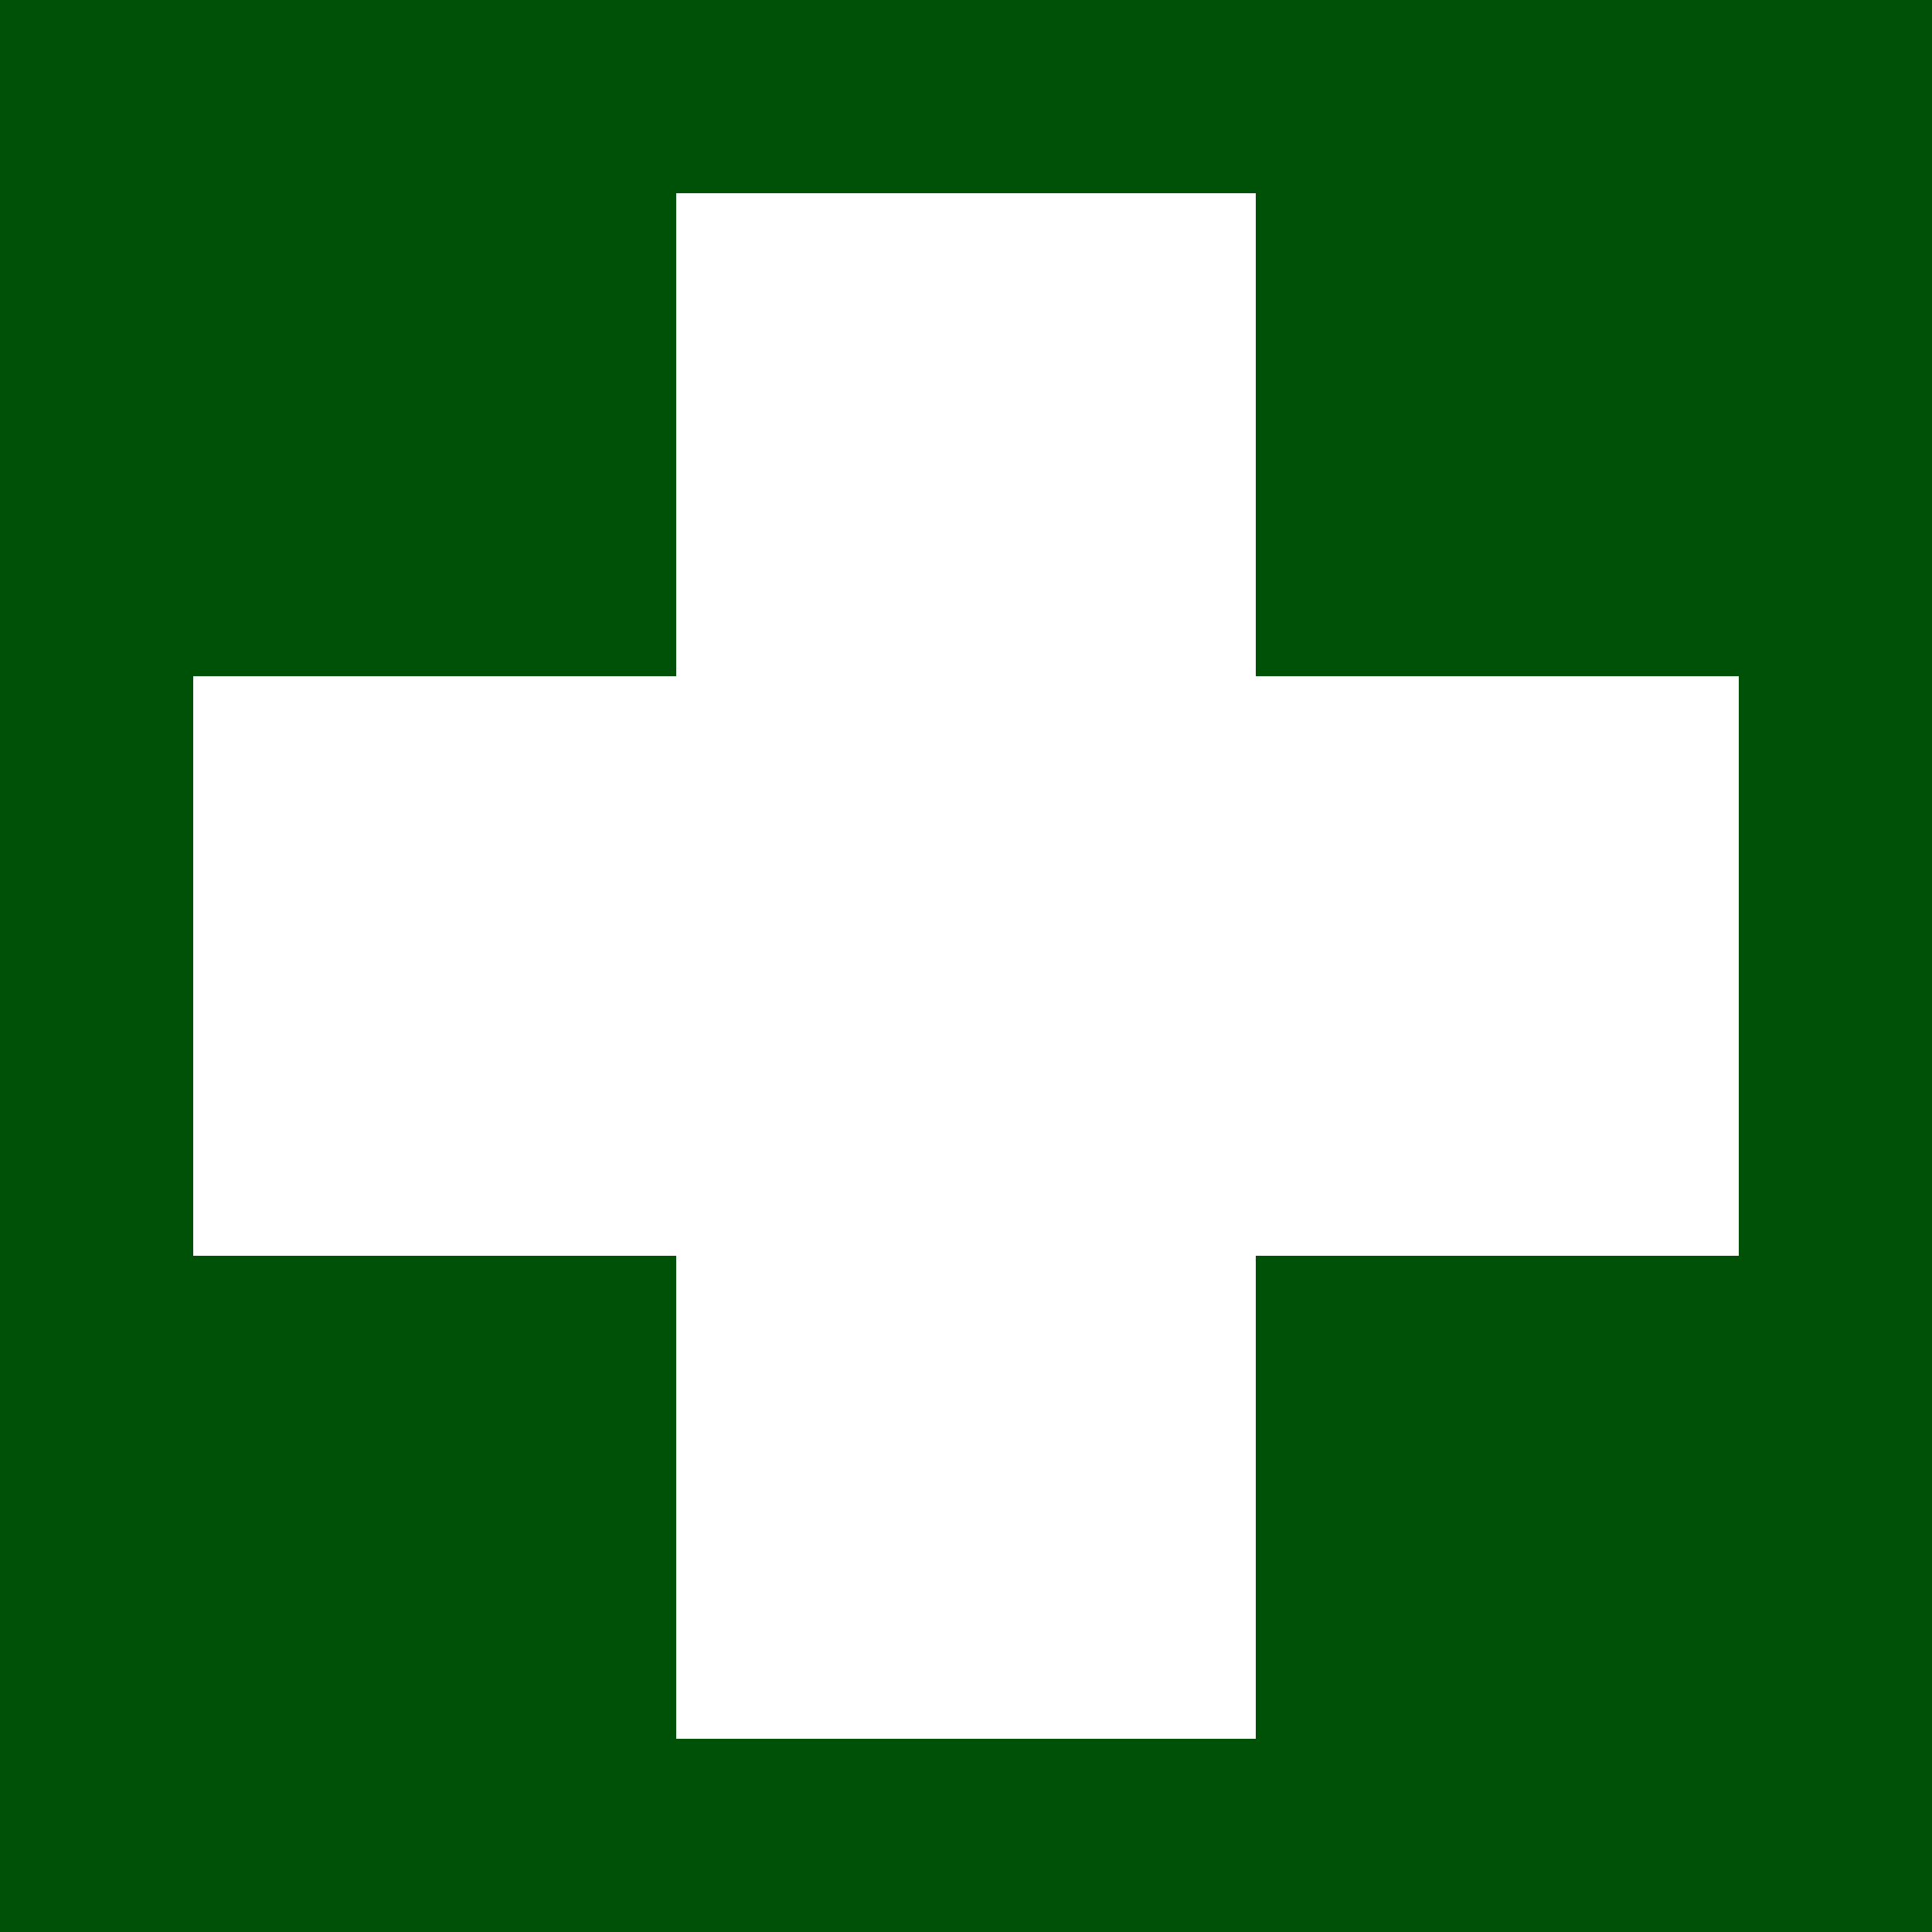
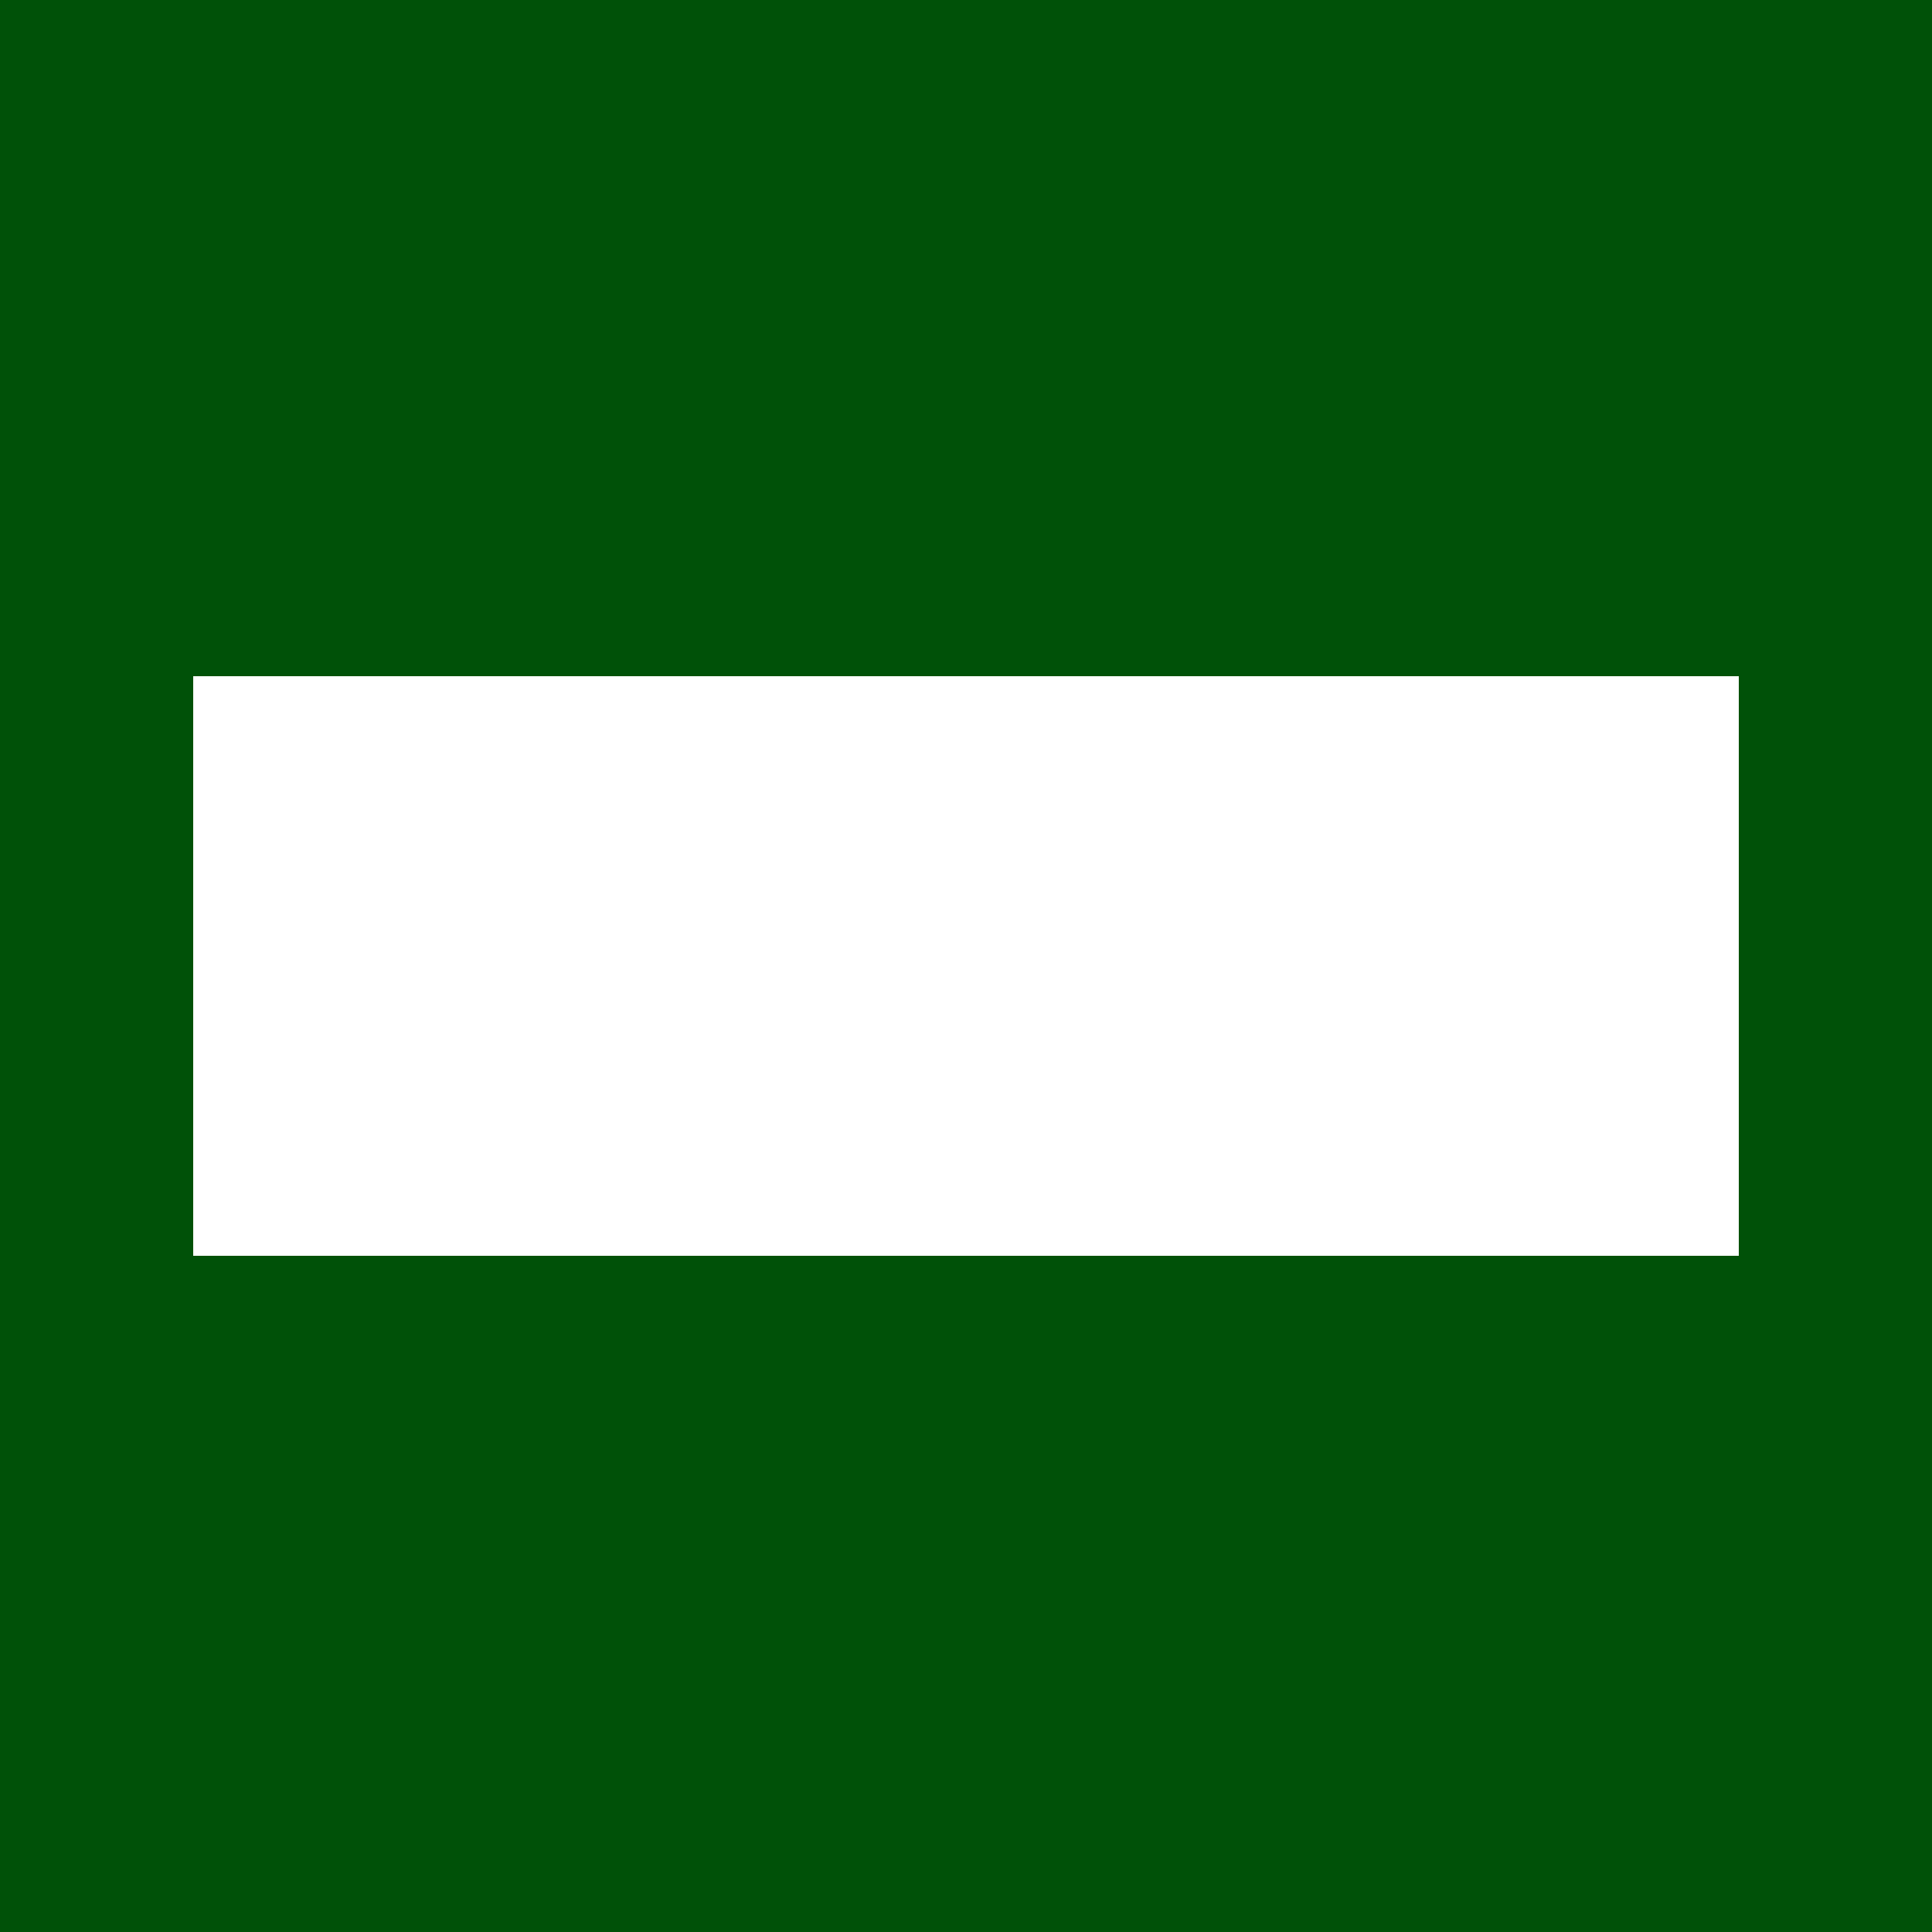
<svg xmlns="http://www.w3.org/2000/svg" xmlns:ns1="http://www.inkscape.org/namespaces/inkscape" xmlns:ns2="http://sodipodi.sourceforge.net/DTD/sodipodi-0.dtd" width="50mm" height="50mm" viewBox="0 0 50 50" version="1.1" id="svg1" ns1:export-filename="bench.svg" ns1:export-xdpi="768" ns1:export-ydpi="768">
  <ns2:namedview id="namedview1" pagecolor="#505050" bordercolor="#eeeeee" borderopacity="1" ns1:showpageshadow="0" ns1:pageopacity="0" ns1:pagecheckerboard="0" ns1:deskcolor="#d1d1d1" ns1:document-units="mm" />
  <defs id="defs1" />
  <g ns1:label="Ebene 1" ns1:groupmode="layer" id="layer1" transform="translate(-70,-90)">
    <g id="g3">
      <rect style="fill:#005108;fill-opacity:1;stroke-width:1.389" id="rect2" width="50" height="50" x="70" y="90" />
-       <rect style="fill:#ffffff;stroke-width:1.538" id="rect3" width="15" height="40" x="87.5" y="95" />
      <rect style="fill:#ffffff;stroke-width:1.538" id="rect3-2" width="15" height="40" x="107.5" y="-115" transform="rotate(90)" />
    </g>
  </g>
</svg>